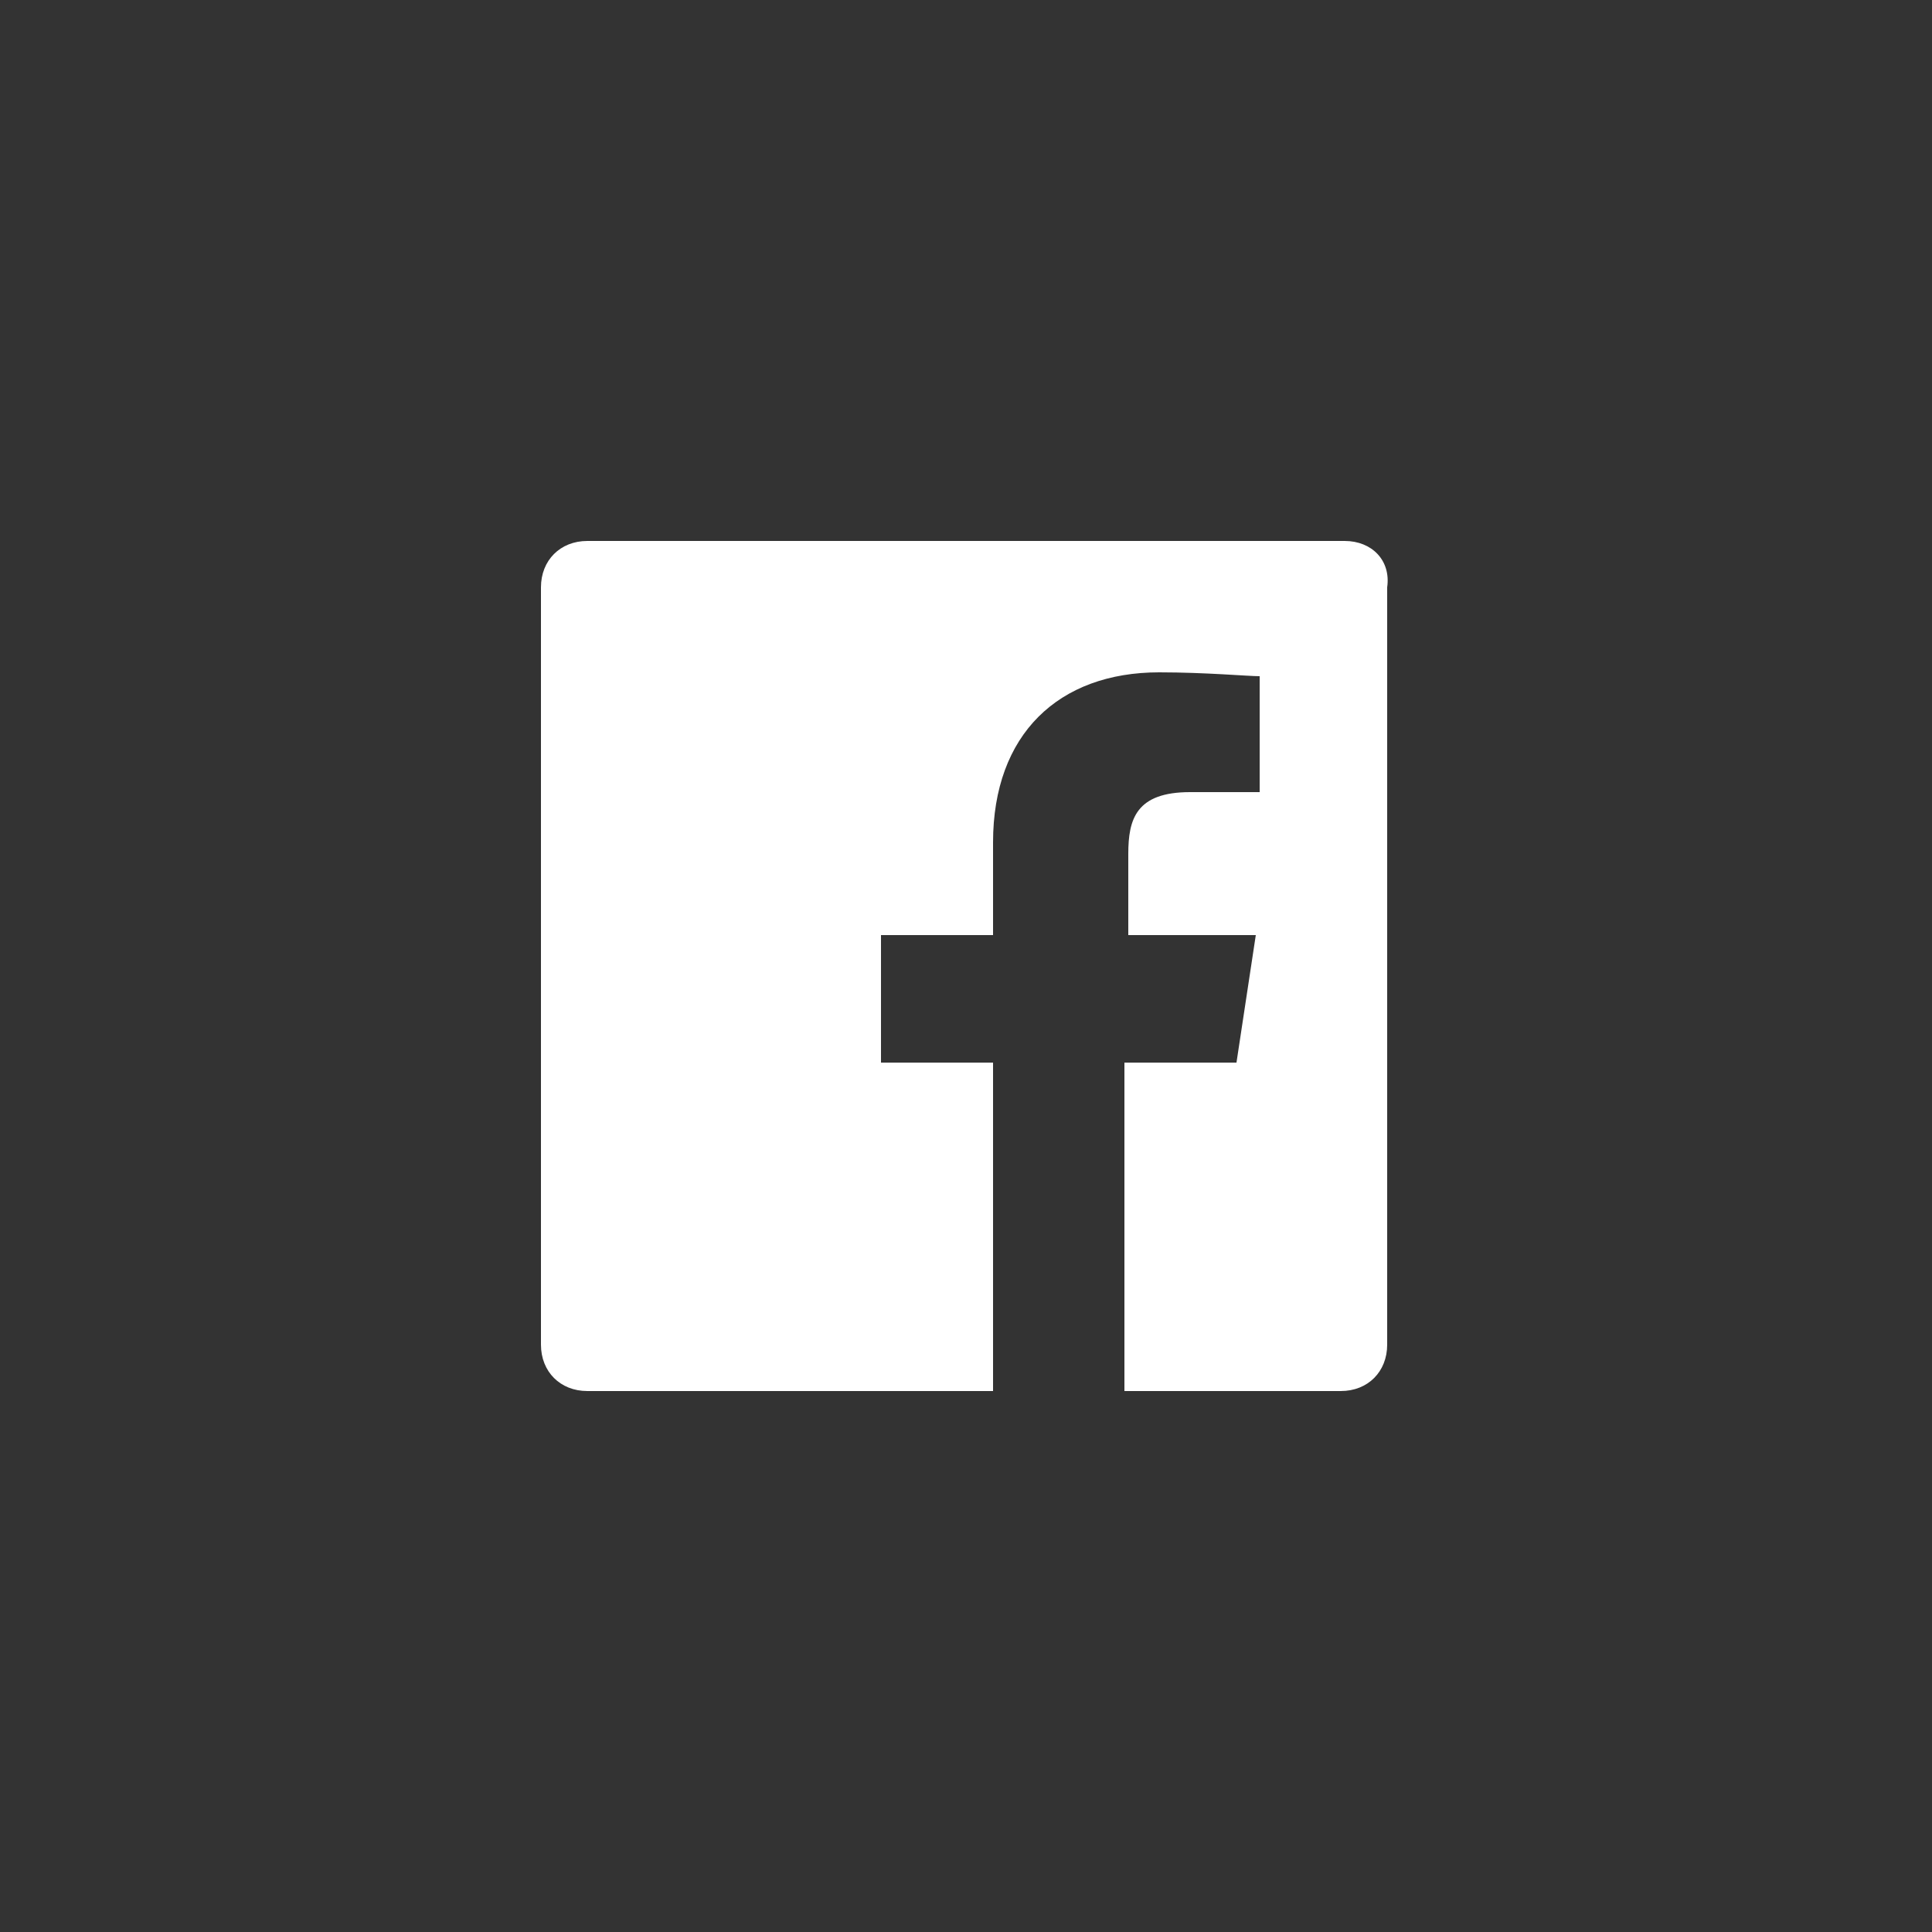
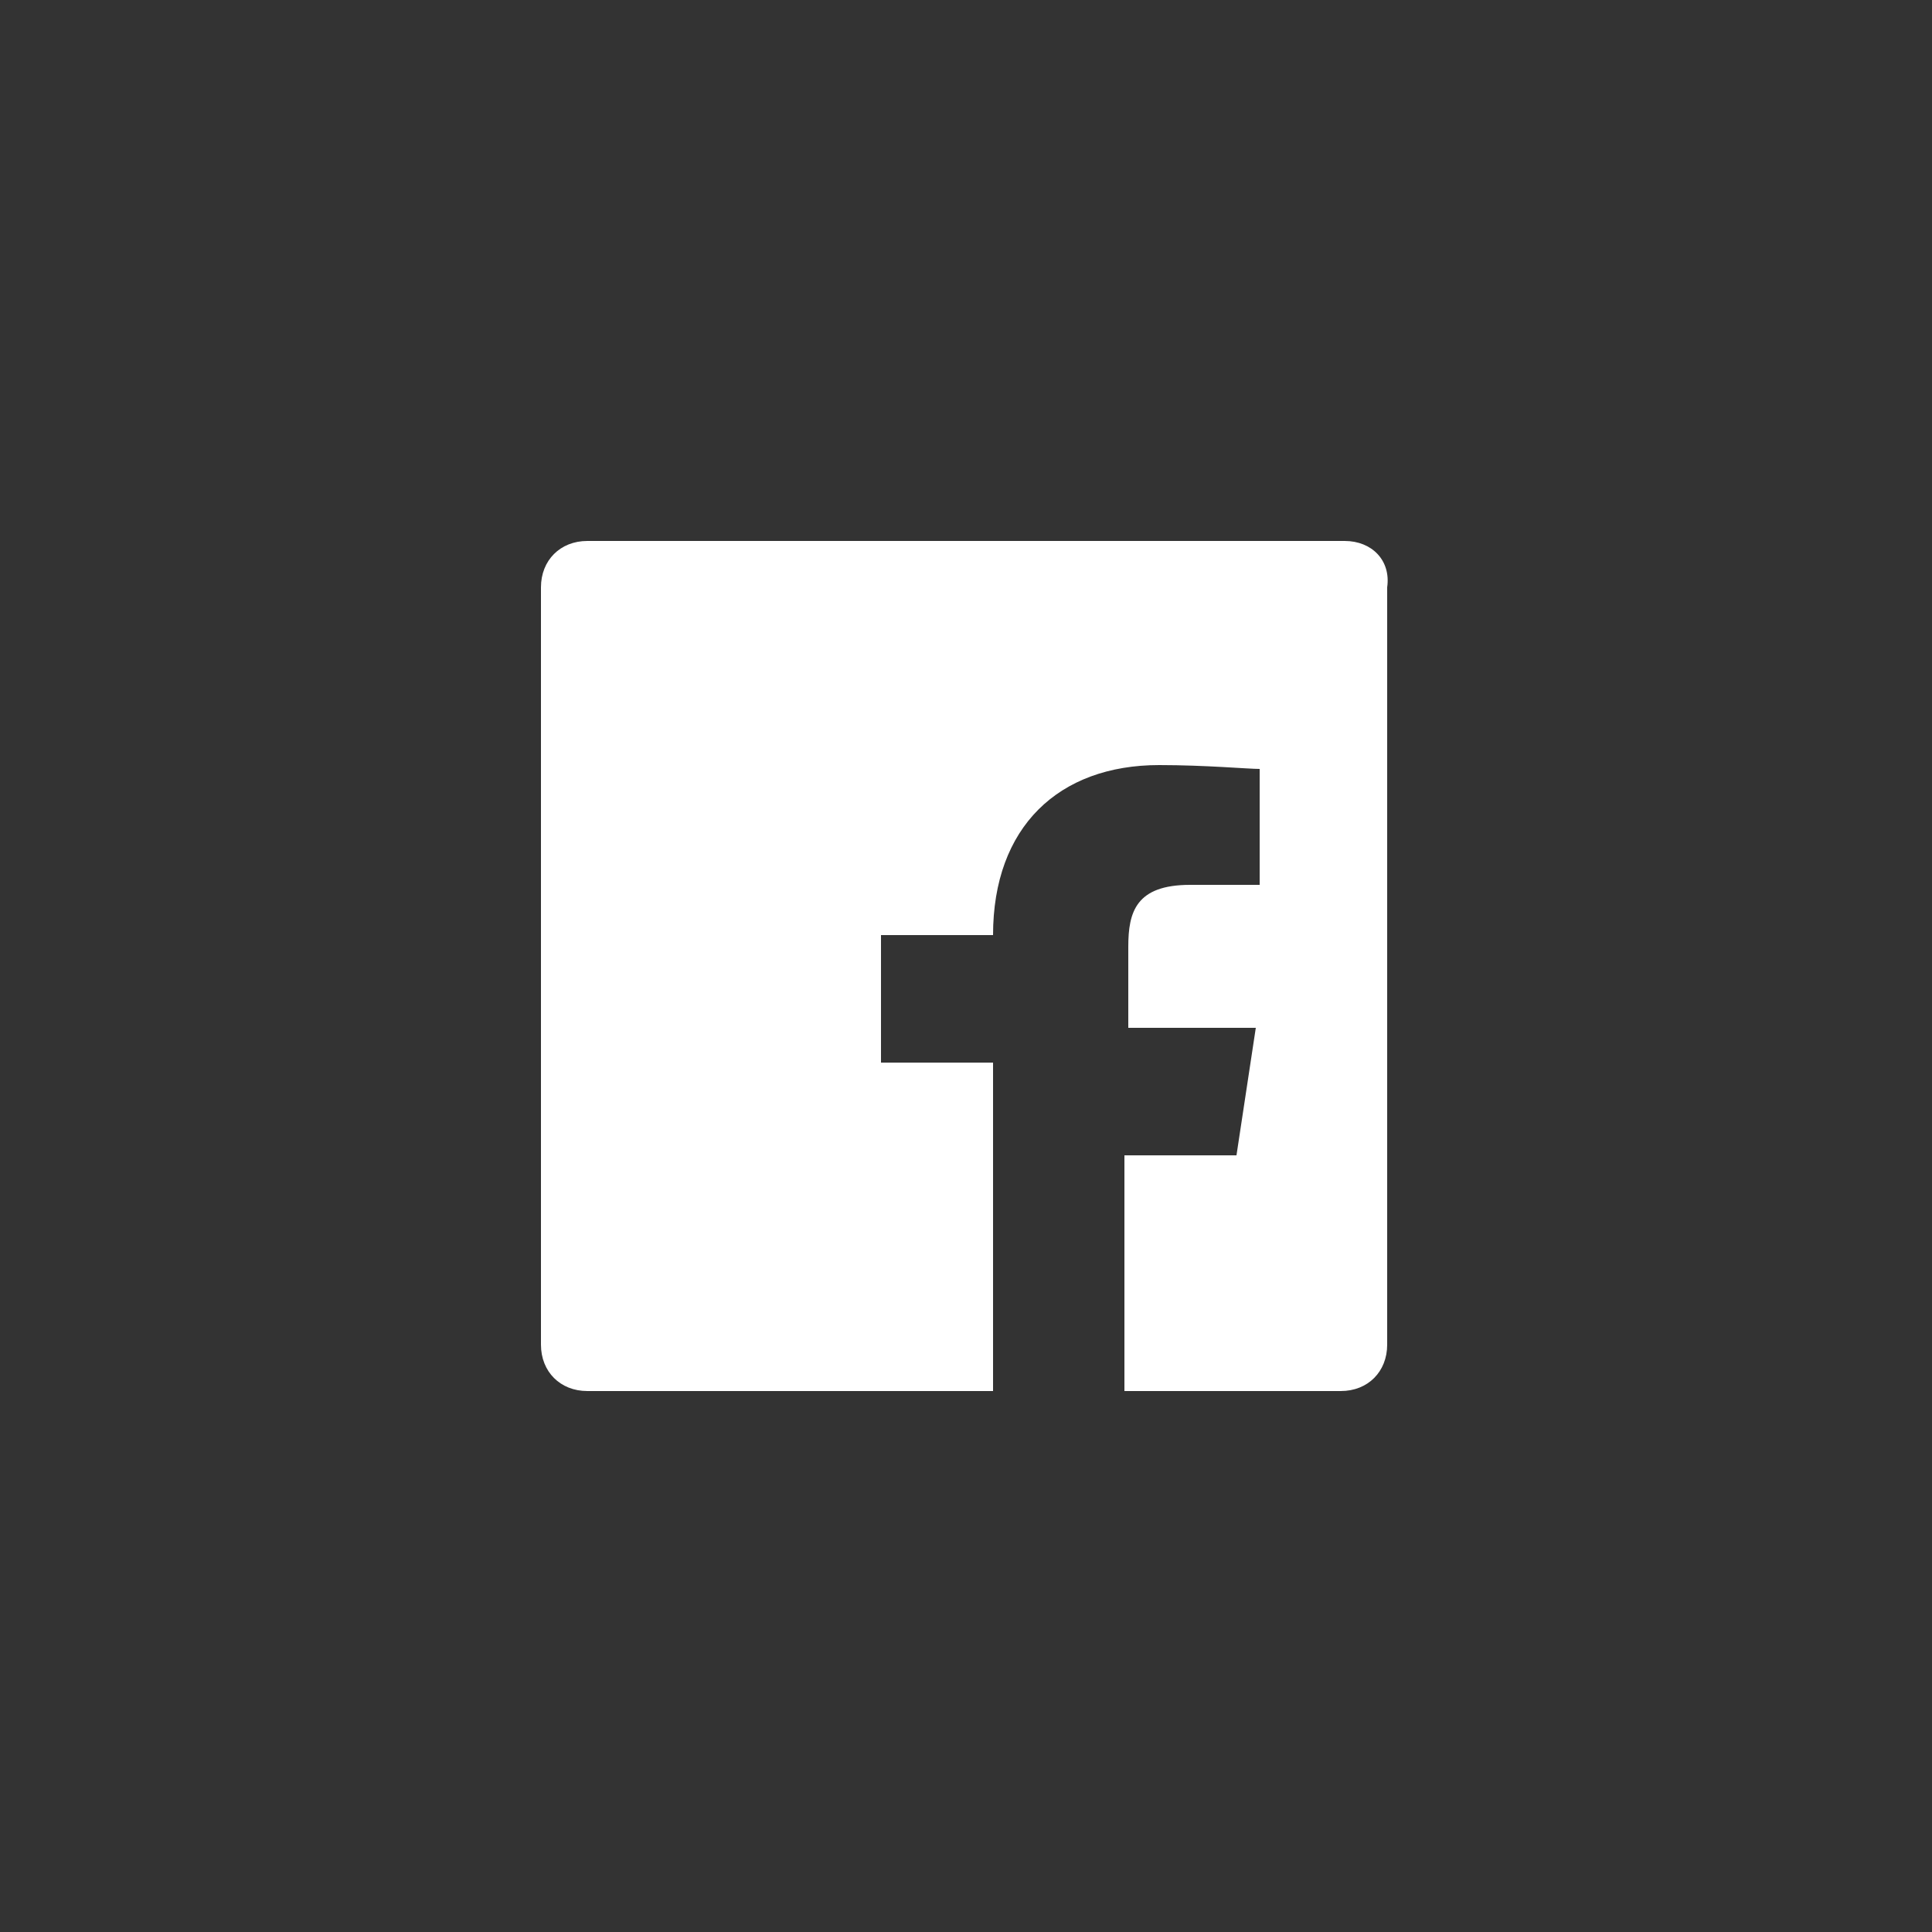
<svg xmlns="http://www.w3.org/2000/svg" version="1" id="Ebene_1" viewBox="0 0 50 50">
  <rect x="0" y="0" width="50" height="50" fill="#333333" stroke="none" />
  <style>.st0{fill:#fff}</style>
-   <path id="White_2_" class="st0" d="M34.8 14H15.2c-.7 0-1.2.5-1.2 1.2v19.6c0 .7.5 1.2 1.2 1.2h10.5v-8.5h-2.9v-3.3h2.9v-2.4c0-2.8 1.7-4.4 4.3-4.4 1.2 0 2.3.1 2.6.1v3h-1.8c-1.4 0-1.6.7-1.6 1.6v2.1h3.3l-.5 3.3h-2.9V36h5.6c.7 0 1.2-.5 1.2-1.2V15.2c.1-.7-.4-1.2-1.1-1.2z" />
+   <path id="White_2_" class="st0" d="M34.8 14H15.2c-.7 0-1.2.5-1.2 1.2v19.6c0 .7.5 1.2 1.2 1.2h10.5v-8.5h-2.9v-3.3h2.9c0-2.8 1.7-4.4 4.3-4.4 1.2 0 2.3.1 2.6.1v3h-1.8c-1.4 0-1.6.7-1.6 1.6v2.1h3.3l-.5 3.3h-2.9V36h5.6c.7 0 1.2-.5 1.2-1.2V15.2c.1-.7-.4-1.2-1.1-1.2z" />
</svg>